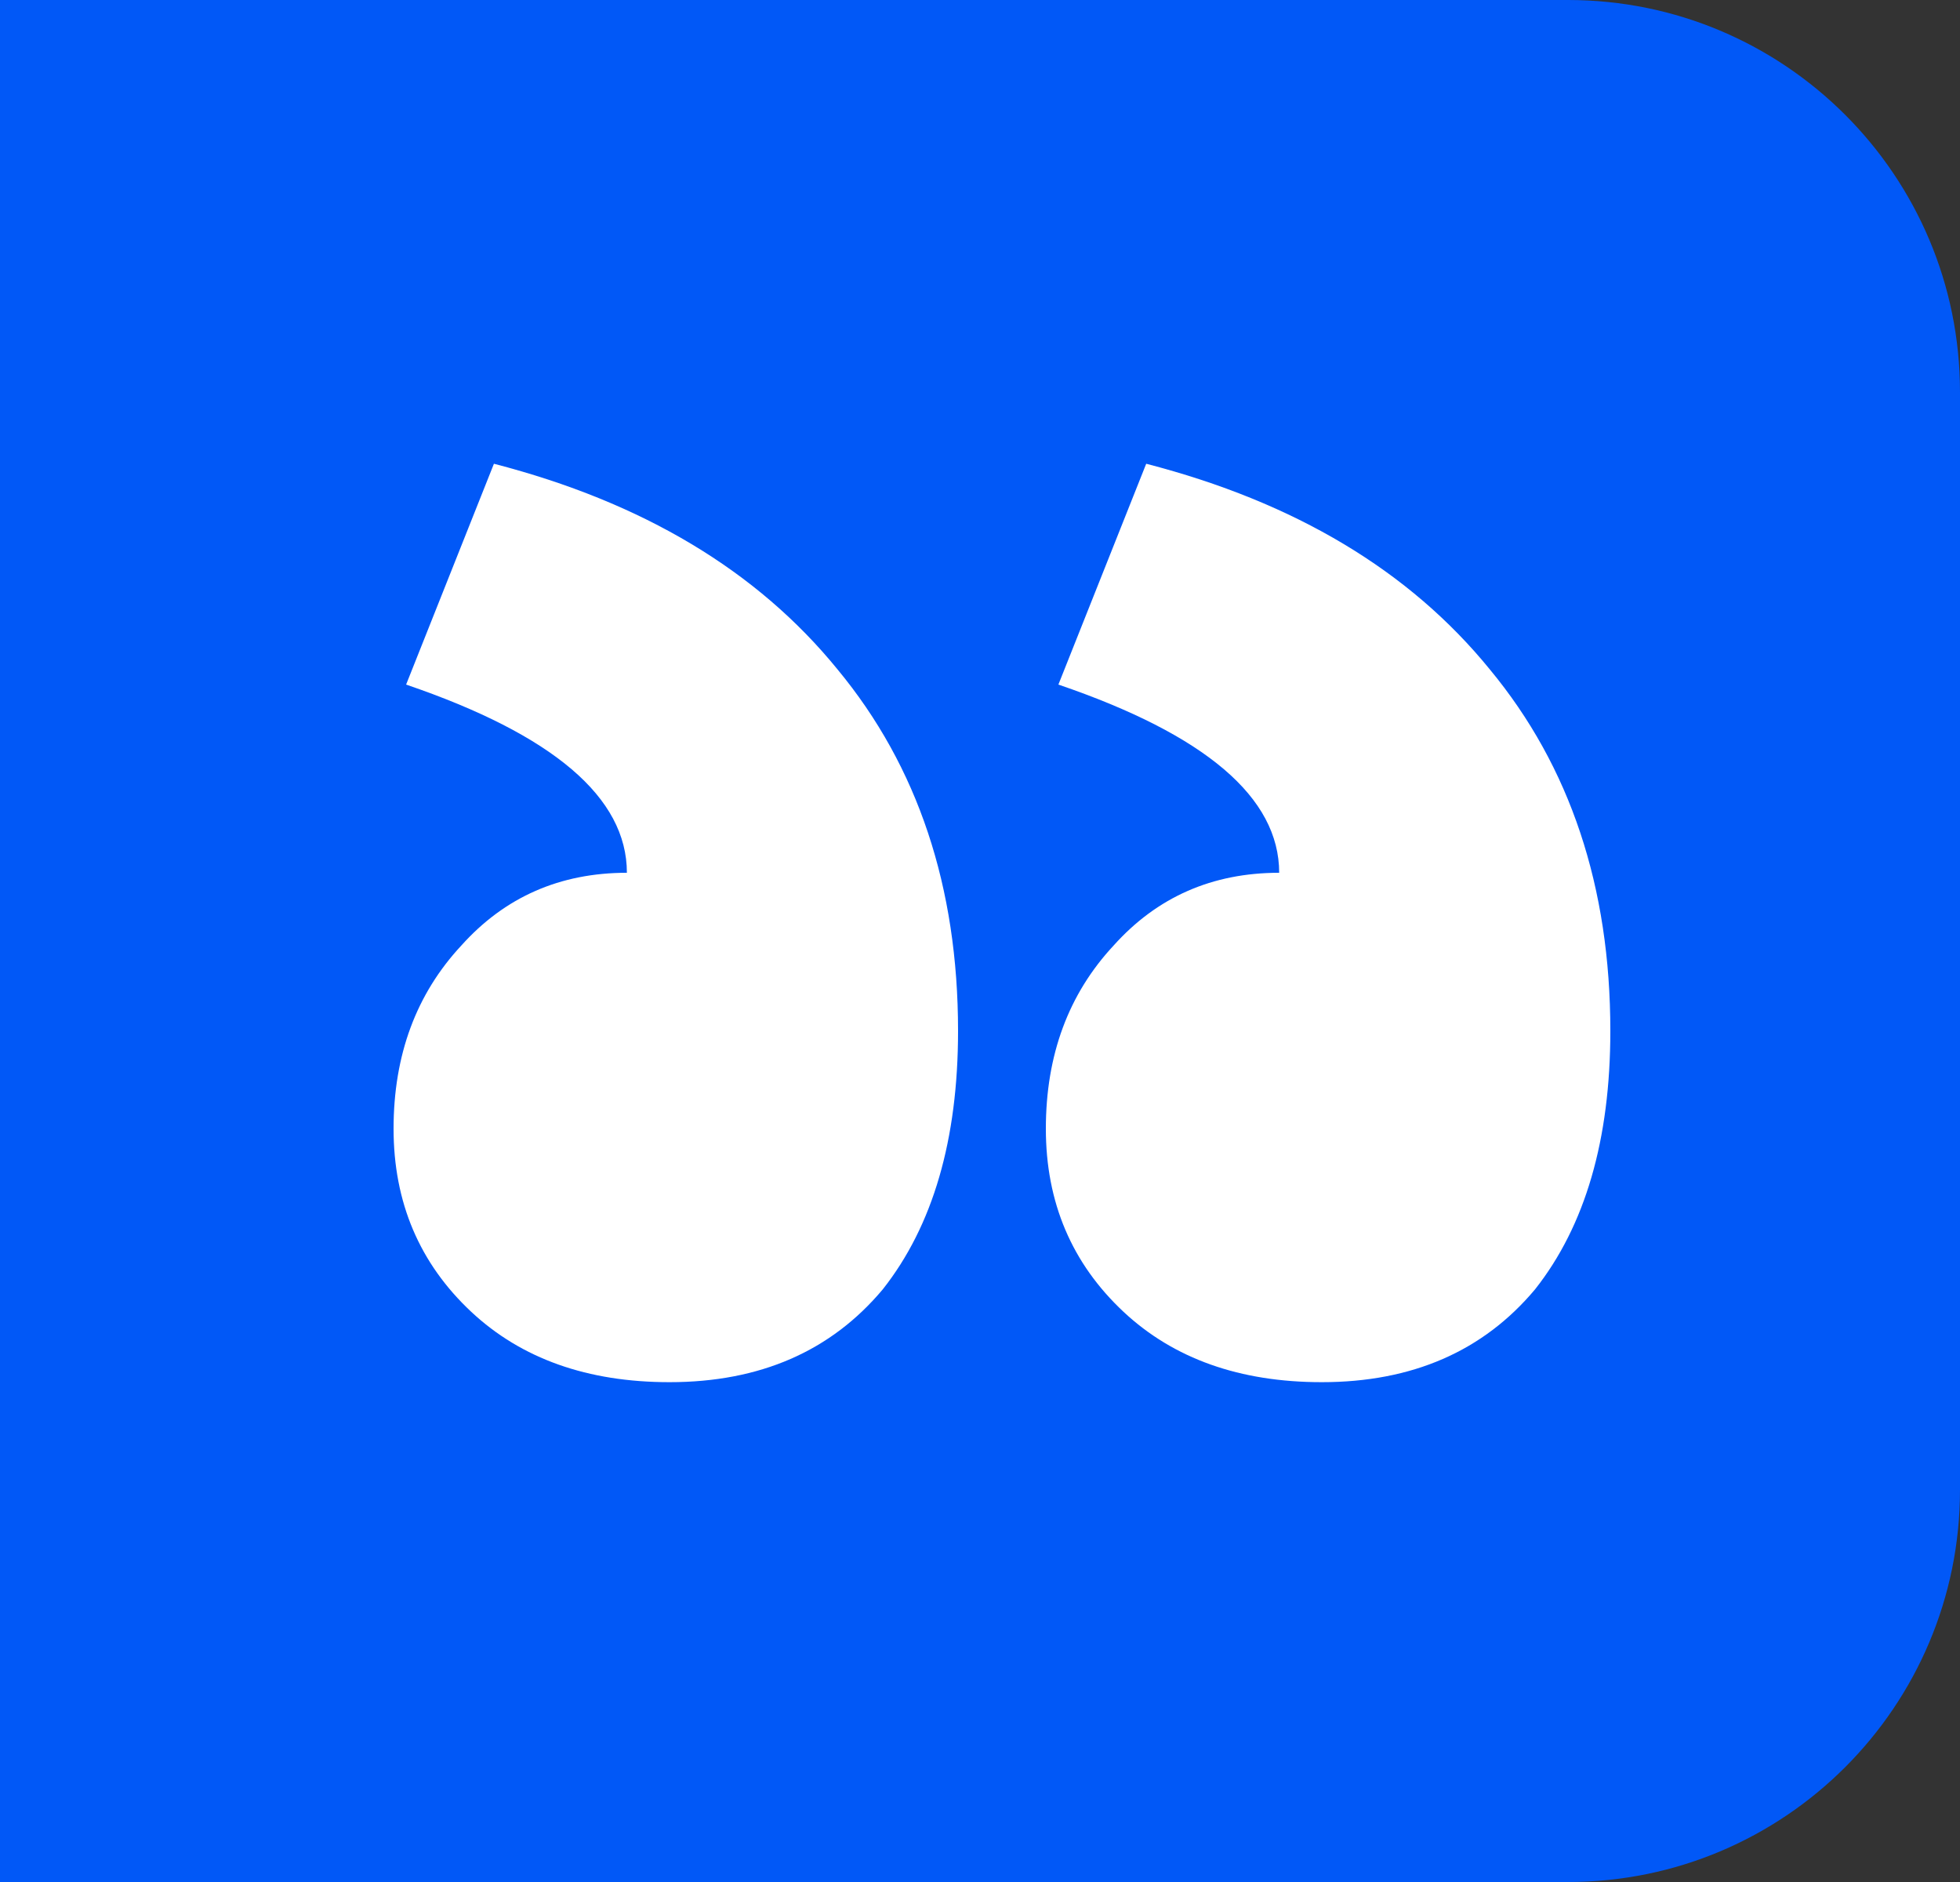
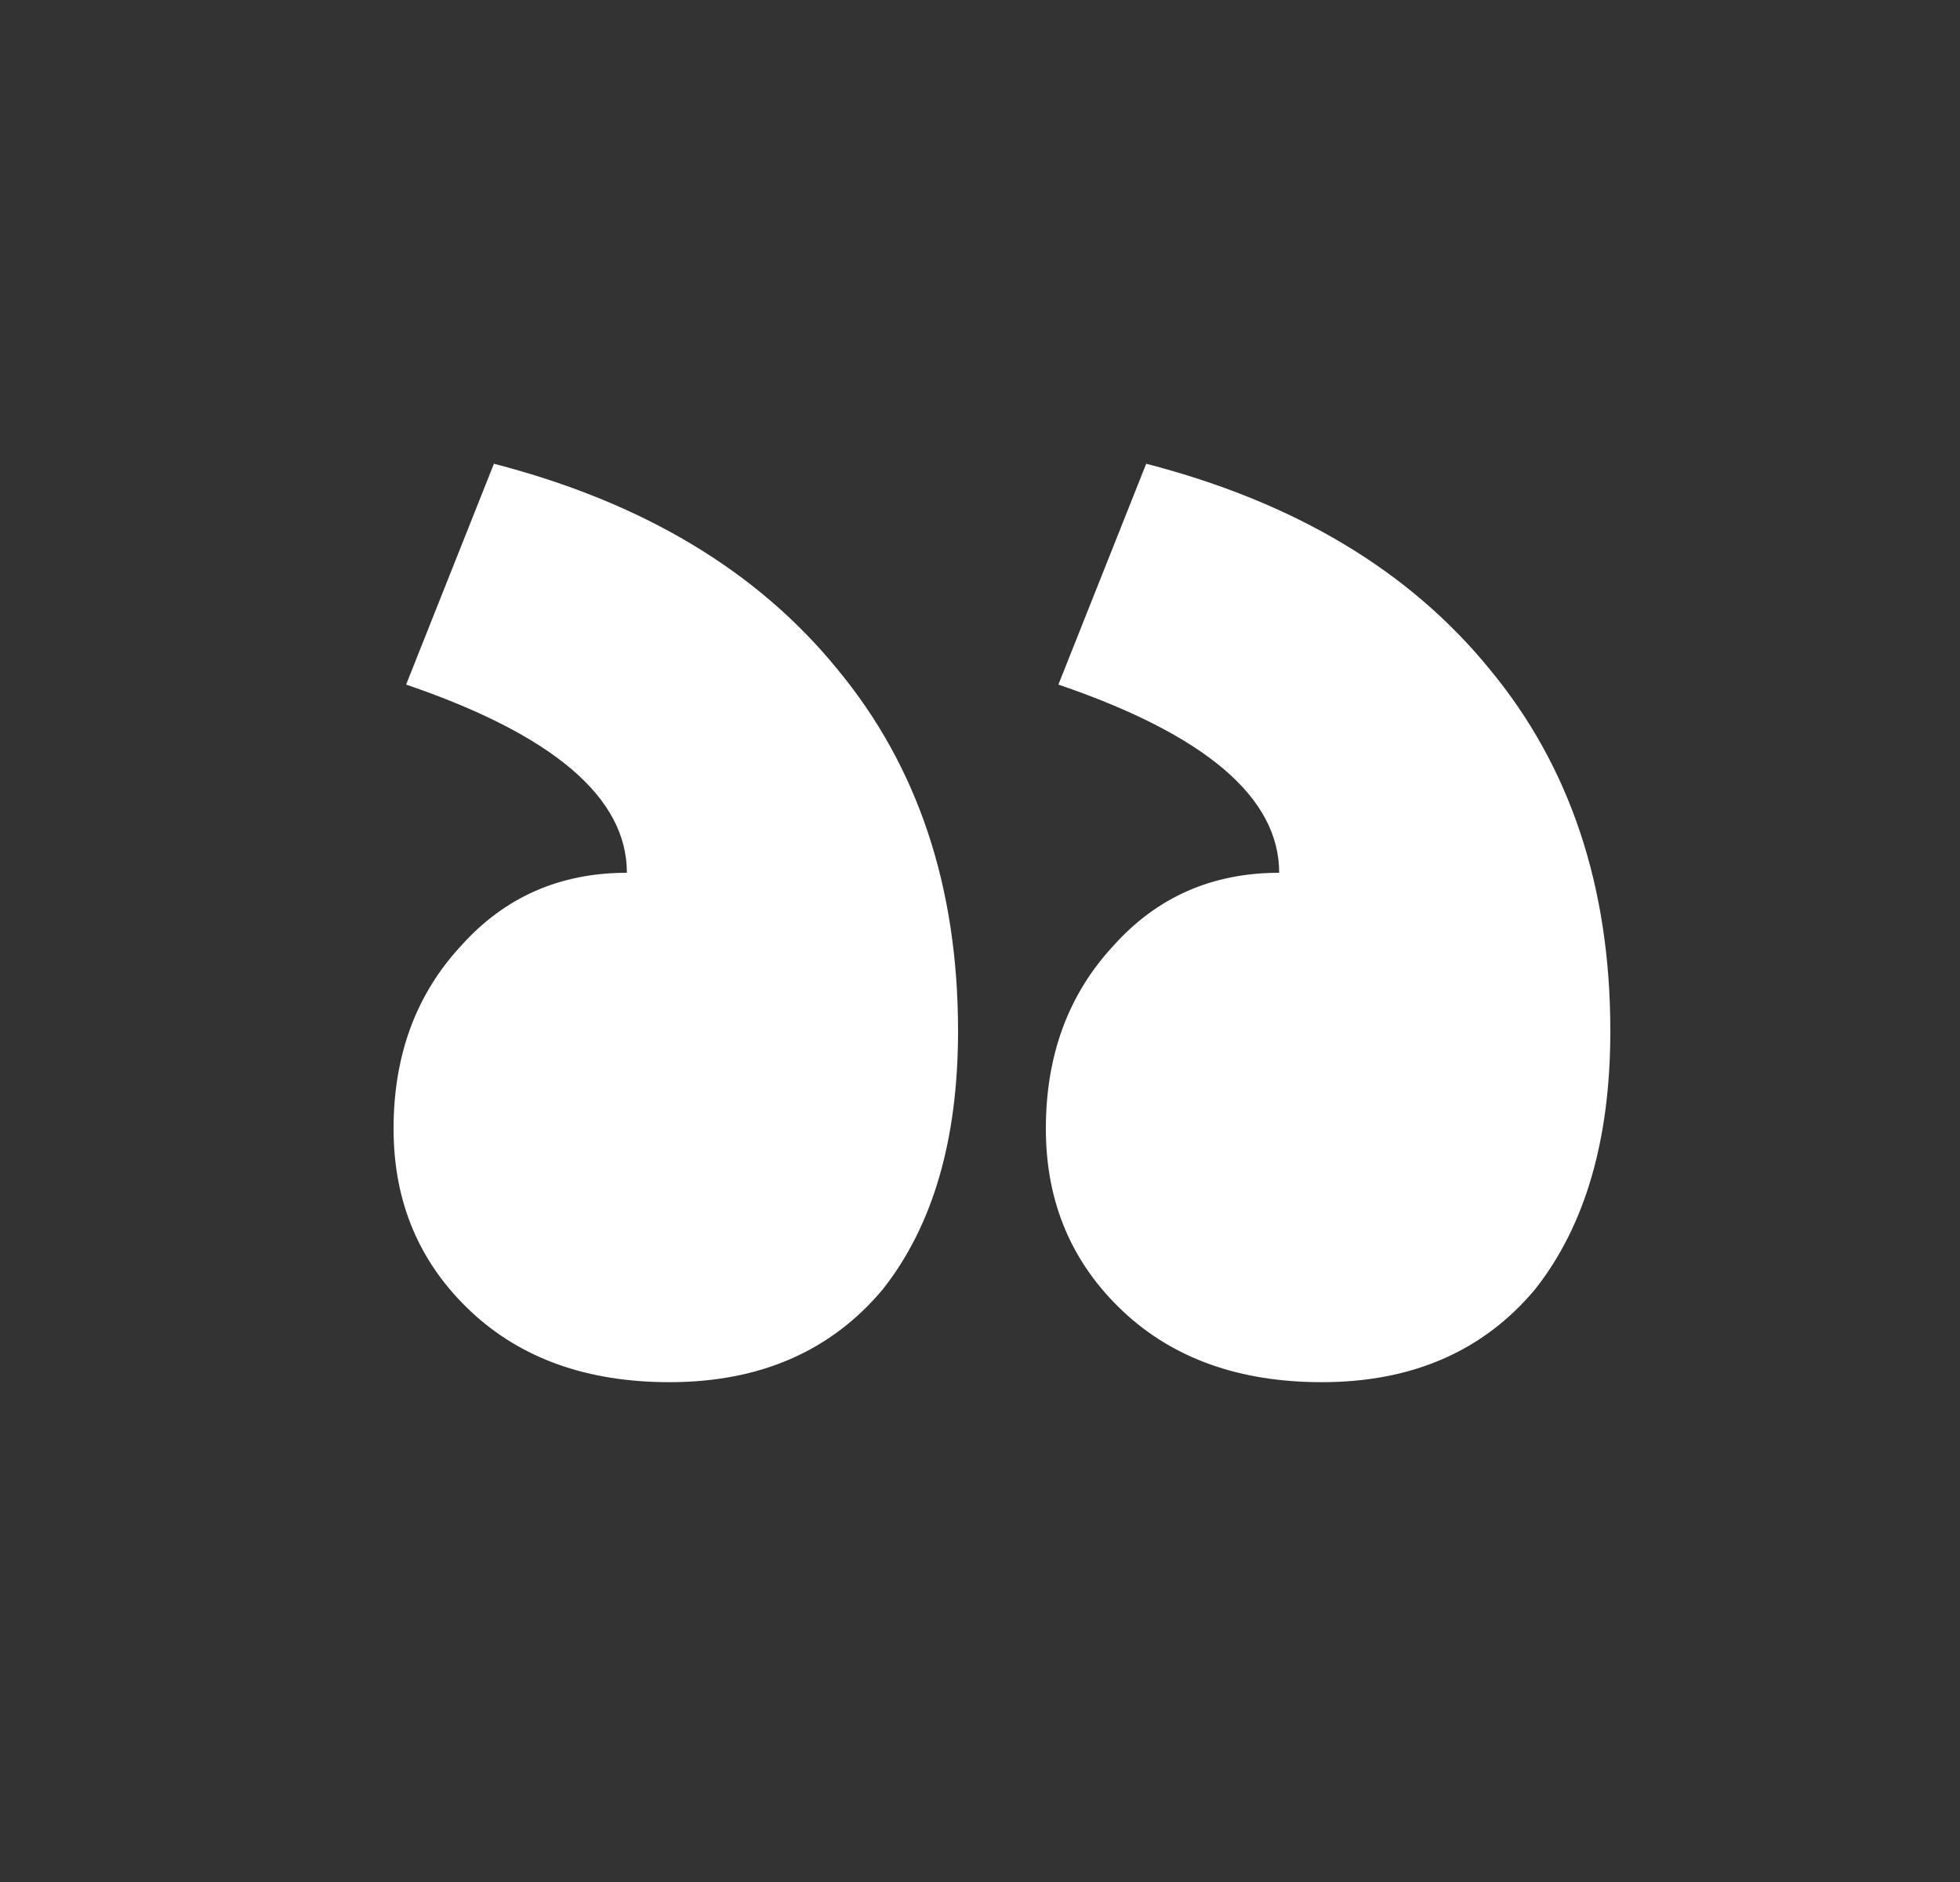
<svg xmlns="http://www.w3.org/2000/svg" width="100" height="96" viewBox="0 0 100 96" fill="none">
  <rect x="0" y="0" width="100" height="96" fill="#333333" stroke="none" />
  <g clip-path="url(#clip0_255_50)">
-     <rect width="100" height="96" transform="matrix(-1 0 0 1 100 0)" fill="#0158F7" />
    <path d="M58.48 23.656L54 34.92C61.509 37.48 65.264 40.68 65.264 44.52C61.851 44.52 59.035 45.757 56.816 48.232C54.512 50.707 53.36 53.821 53.36 57.576C53.36 61.331 54.683 64.445 57.328 66.92C59.888 69.309 63.259 70.504 67.44 70.504C72.048 70.504 75.675 68.925 78.32 65.768C80.88 62.525 82.16 58.131 82.16 52.584C82.16 45.245 80.112 39.101 76.016 34.152C71.92 29.117 66.075 25.619 58.48 23.656ZM25.2 23.656L20.72 34.92C28.229 37.48 31.984 40.68 31.984 44.52C28.571 44.52 25.755 45.757 23.536 48.232C21.232 50.707 20.08 53.821 20.08 57.576C20.08 61.331 21.403 64.445 24.048 66.92C26.608 69.309 29.979 70.504 34.16 70.504C38.768 70.504 42.395 68.925 45.04 65.768C47.6 62.525 48.88 58.131 48.88 52.584C48.88 45.245 46.832 39.101 42.736 34.152C38.64 29.117 32.795 25.619 25.2 23.656Z" fill="white" />
  </g>
  <defs>
    <clipPath id="clip0_255_50">
      <path d="M100 20C100 8.954 91.046 0 80 0H0V96H80C91.046 96 100 87.046 100 76V20Z" fill="white" />
    </clipPath>
  </defs>
</svg>